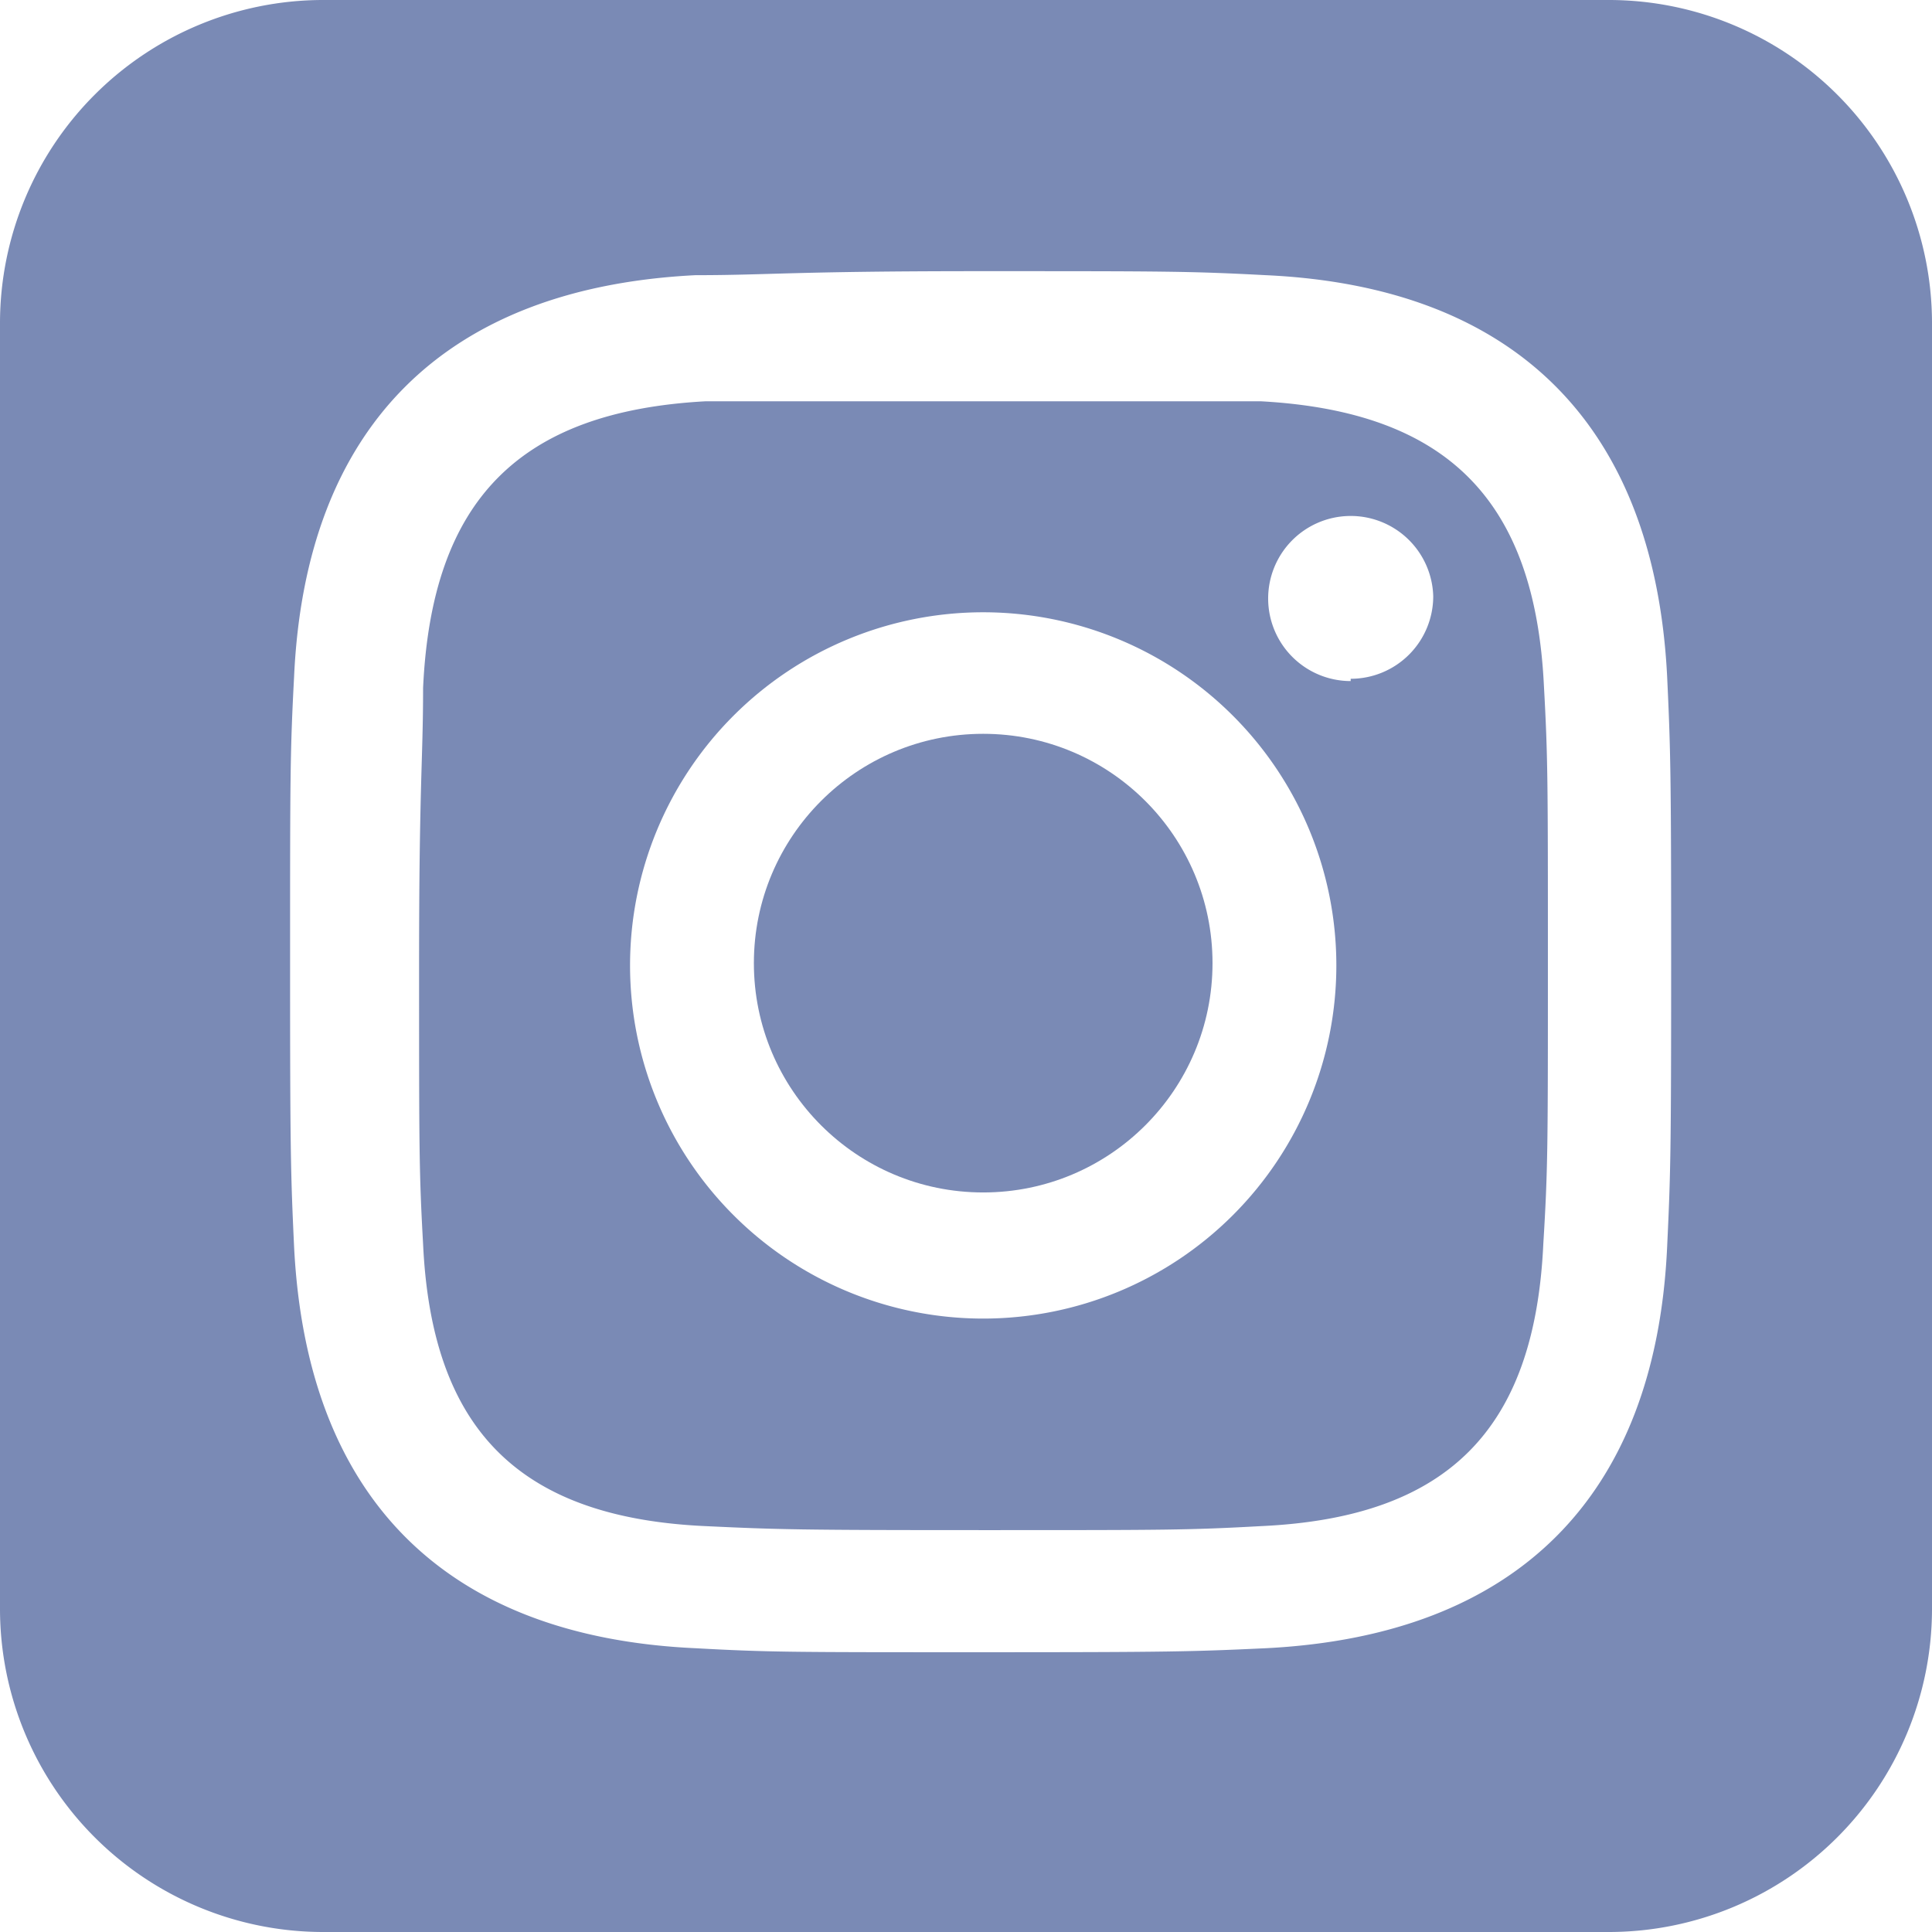
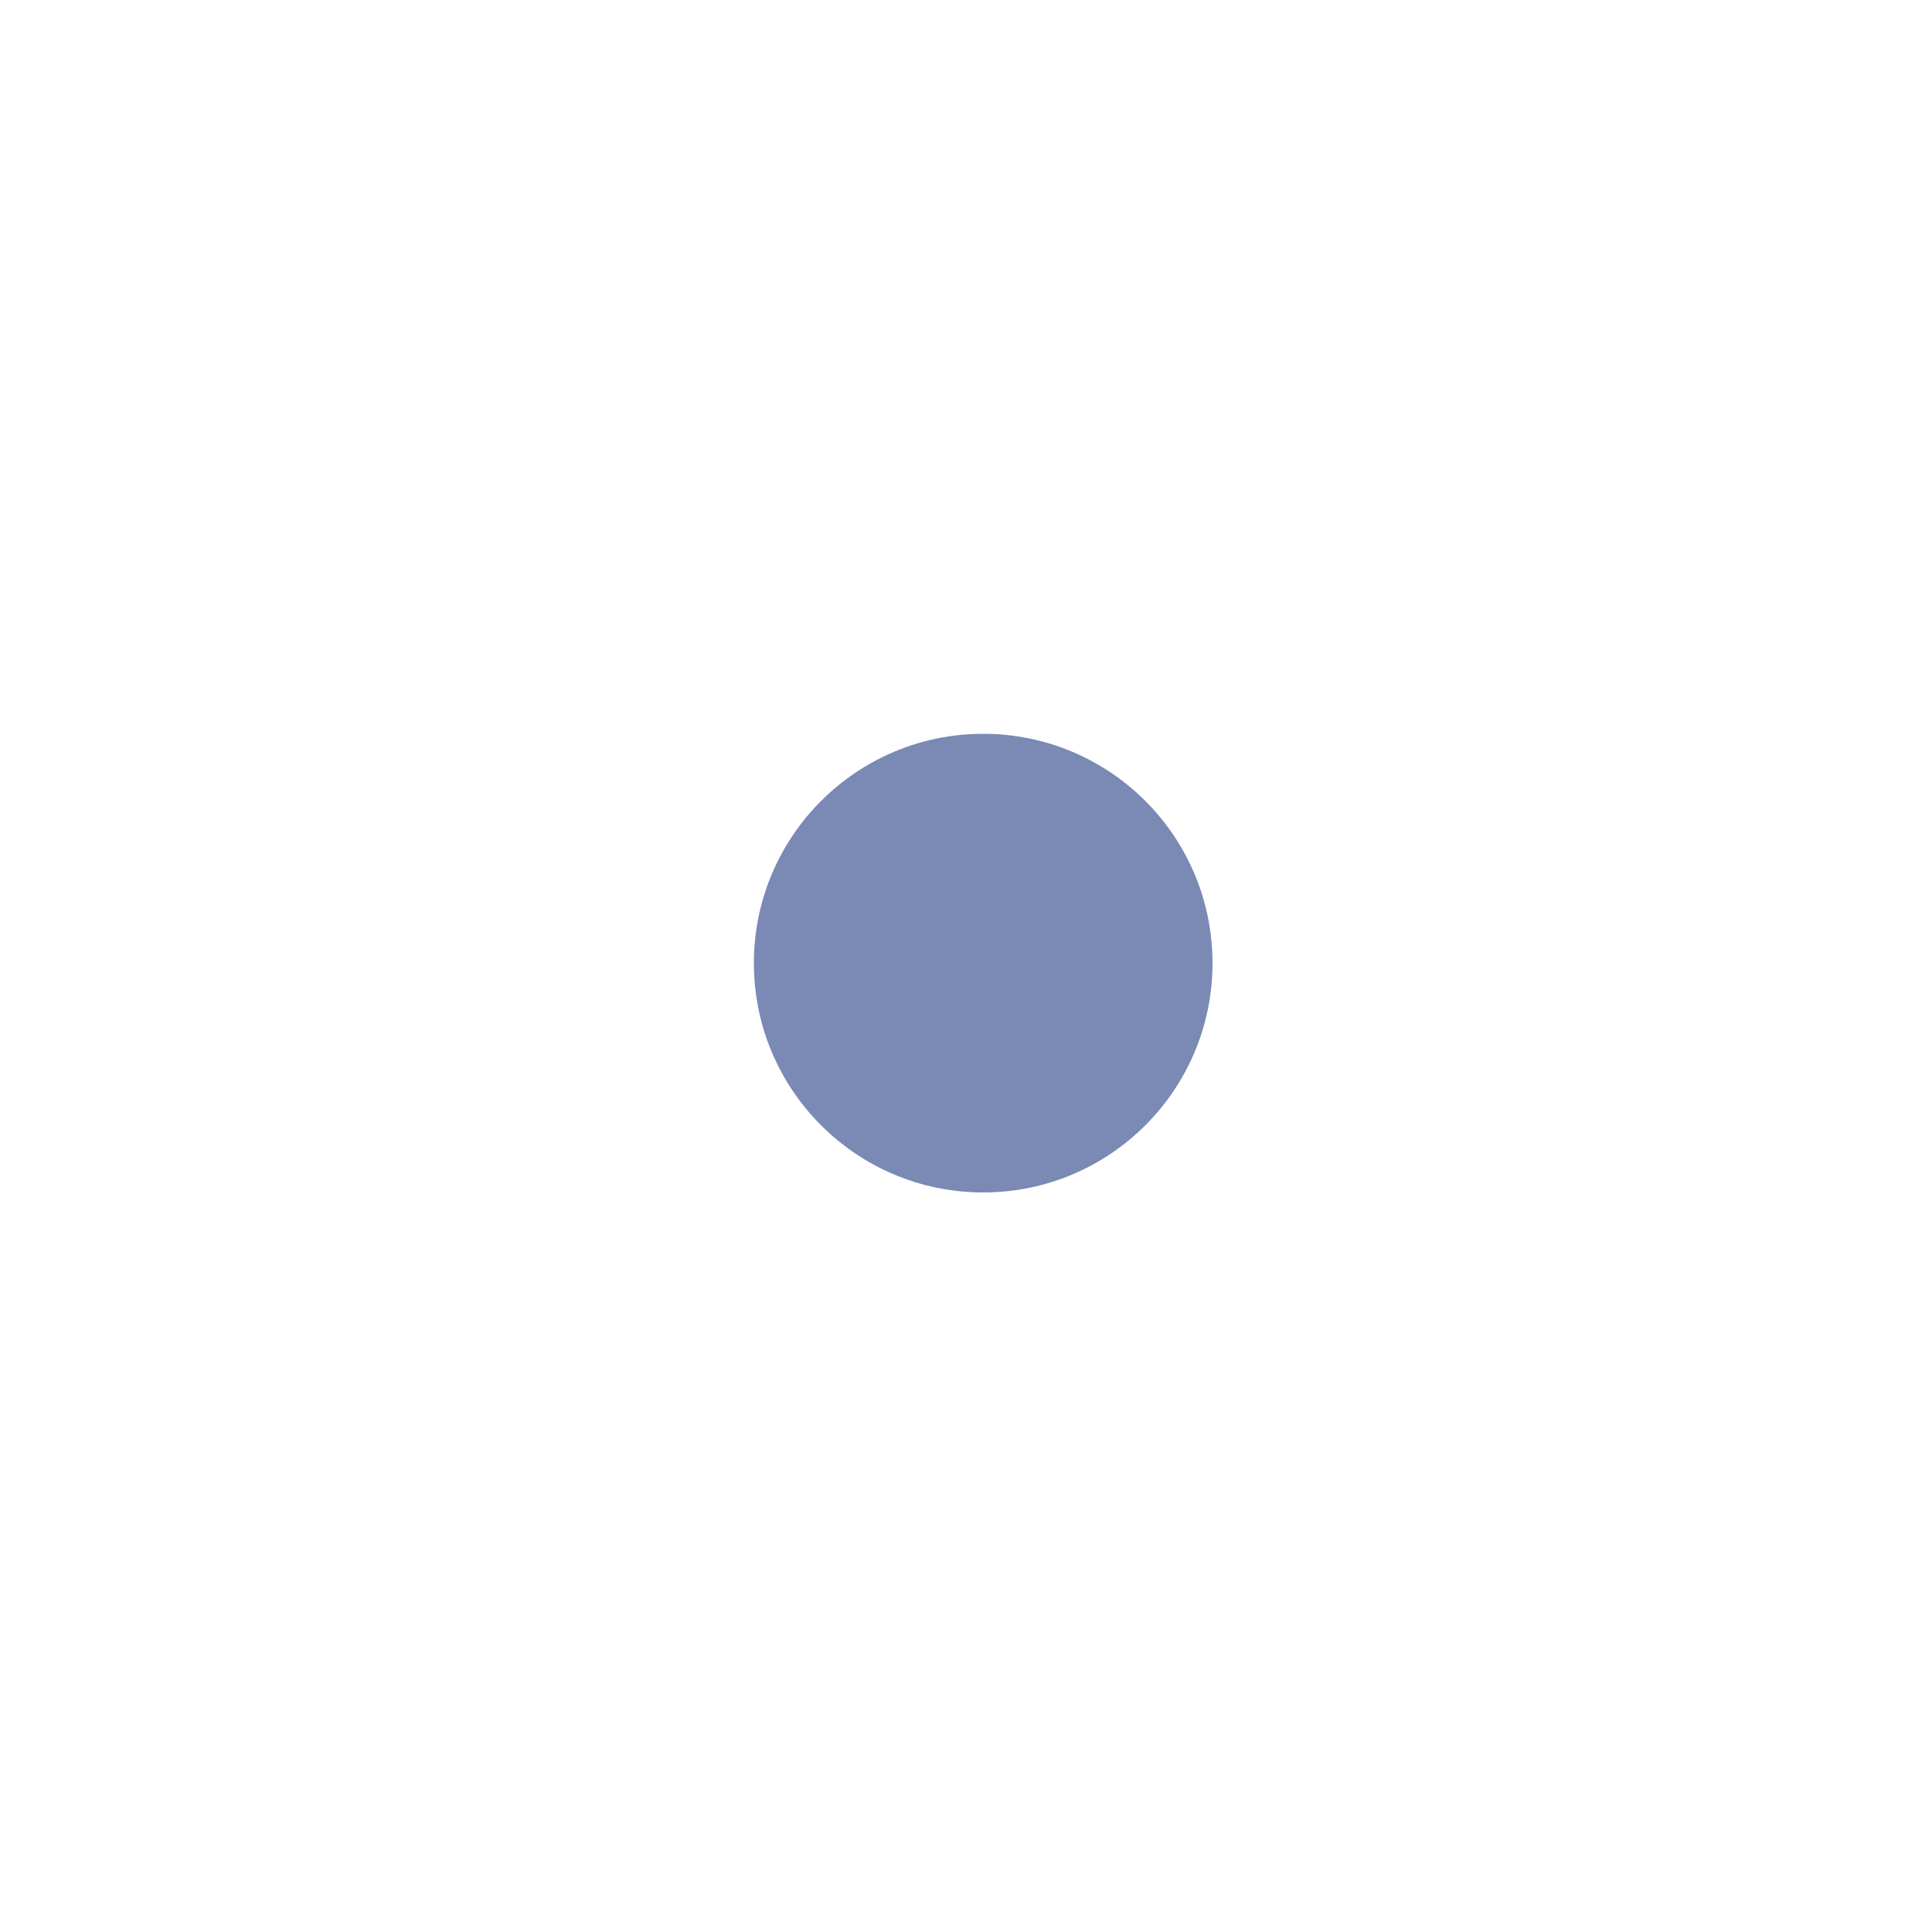
<svg xmlns="http://www.w3.org/2000/svg" viewBox="0 0 33.7 33.7">
  <defs>
    <style>.cls-1{fill:#7a8ab5;}</style>
  </defs>
  <g id="Layer_2" data-name="Layer 2">
    <g id="Layer_1-2" data-name="Layer 1">
-       <path class="cls-1" d="M22,7C20.73,7,20.35,7,17.15,7S13.57,7,12.3,7C9.05,7.18,7.53,8.73,7.38,12c0,1.27-.07,1.65-.07,4.85s0,3.59.07,4.85c.15,3.22,1.66,4.77,4.92,4.92,1.27.06,1.65.07,4.85.07s3.58,0,4.85-.07c3.26-.15,4.77-1.69,4.92-4.92C27,20.39,27,20,27,16.8s0-3.58-.07-4.85C26.77,8.73,25.25,7.18,22,7ZM17.15,23a6.16,6.16,0,1,1,6.16-6.16A6.16,6.16,0,0,1,17.15,23Zm6.41-11.12A1.44,1.44,0,1,1,25,10.4,1.44,1.44,0,0,1,23.56,11.84Z" />
      <circle class="cls-1" cx="17.15" cy="16.8" r="4" />
-       <path class="cls-1" d="M28.08,0H5.62A5.64,5.64,0,0,0,0,5.62V28.08A5.64,5.64,0,0,0,5.62,33.7H28.08a5.64,5.64,0,0,0,5.62-5.62V5.62A5.64,5.64,0,0,0,28.08,0Zm1,21.75c-.2,4.36-2.63,6.78-7,7-1.28.06-1.69.07-5,.07s-3.67,0-4.95-.07c-4.36-.2-6.78-2.62-7-7-.06-1.28-.07-1.69-.07-4.95s0-3.67.07-5c.2-4.36,2.63-6.78,7-7,1.28,0,1.69-.07,4.95-.07s3.67,0,5,.07c4.36.2,6.78,2.63,7,7,.06,1.28.07,1.69.07,5S29.14,20.47,29.08,21.75Z" />
    </g>
  </g>
</svg>